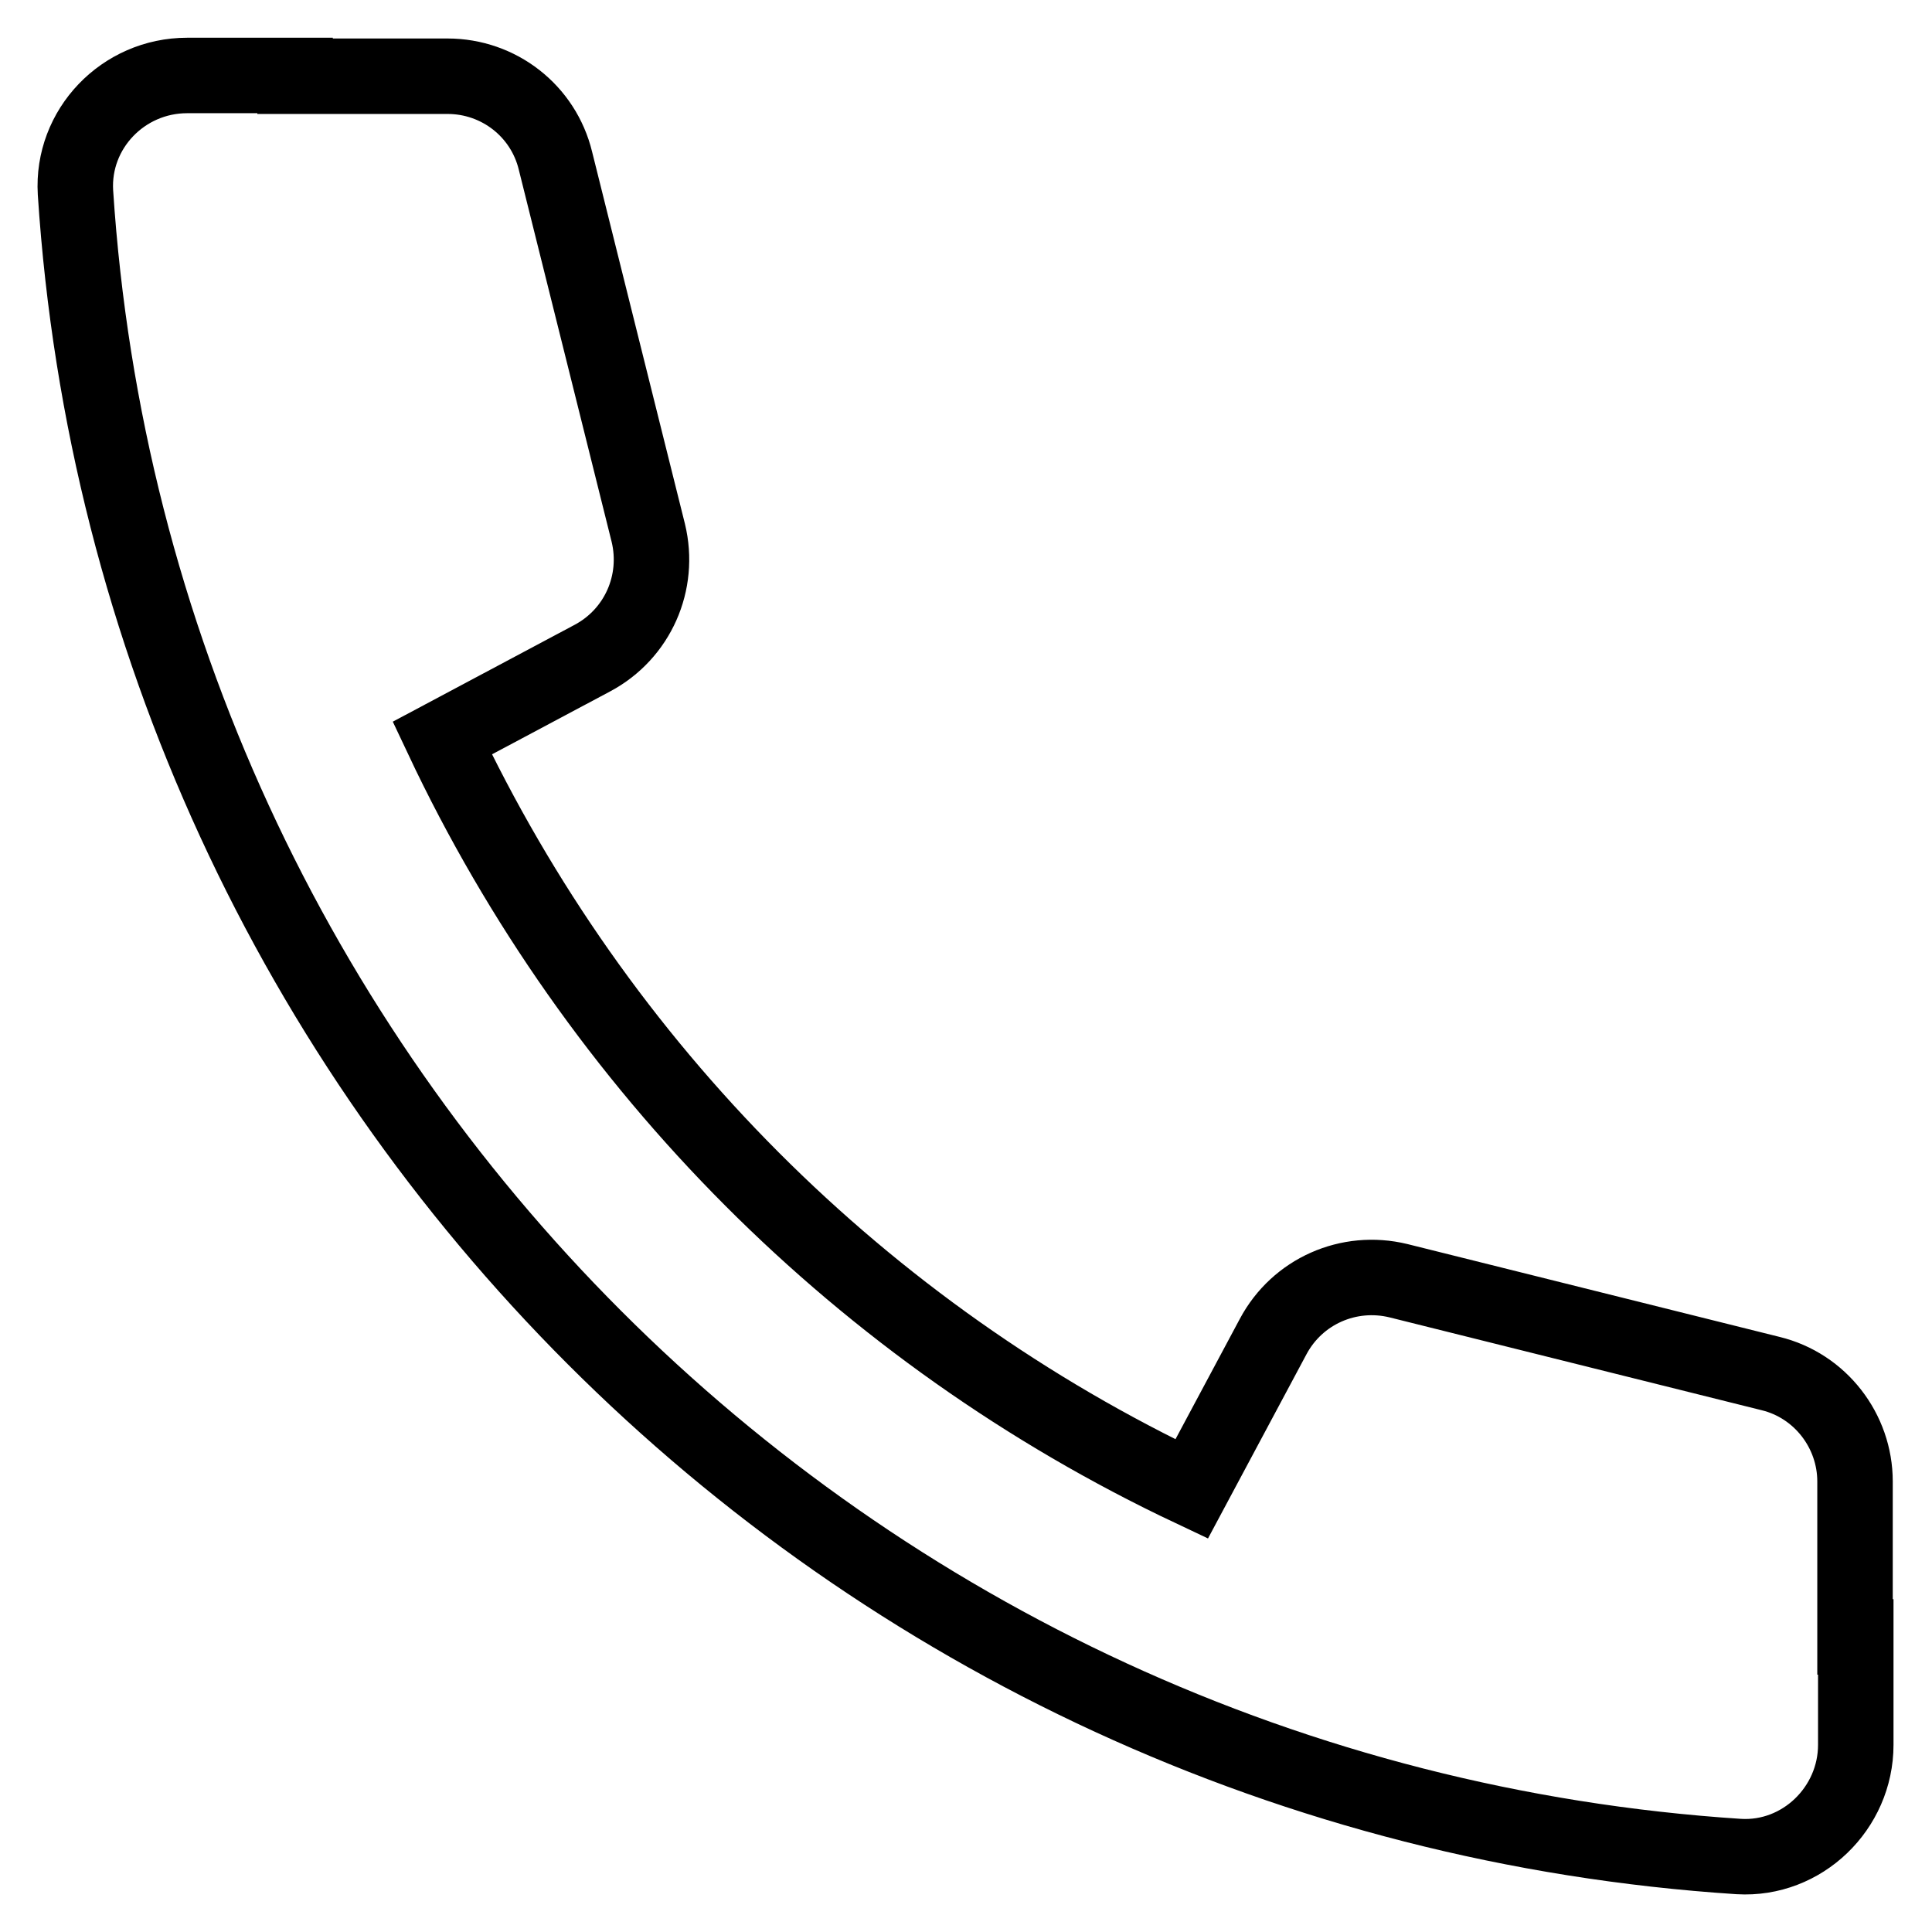
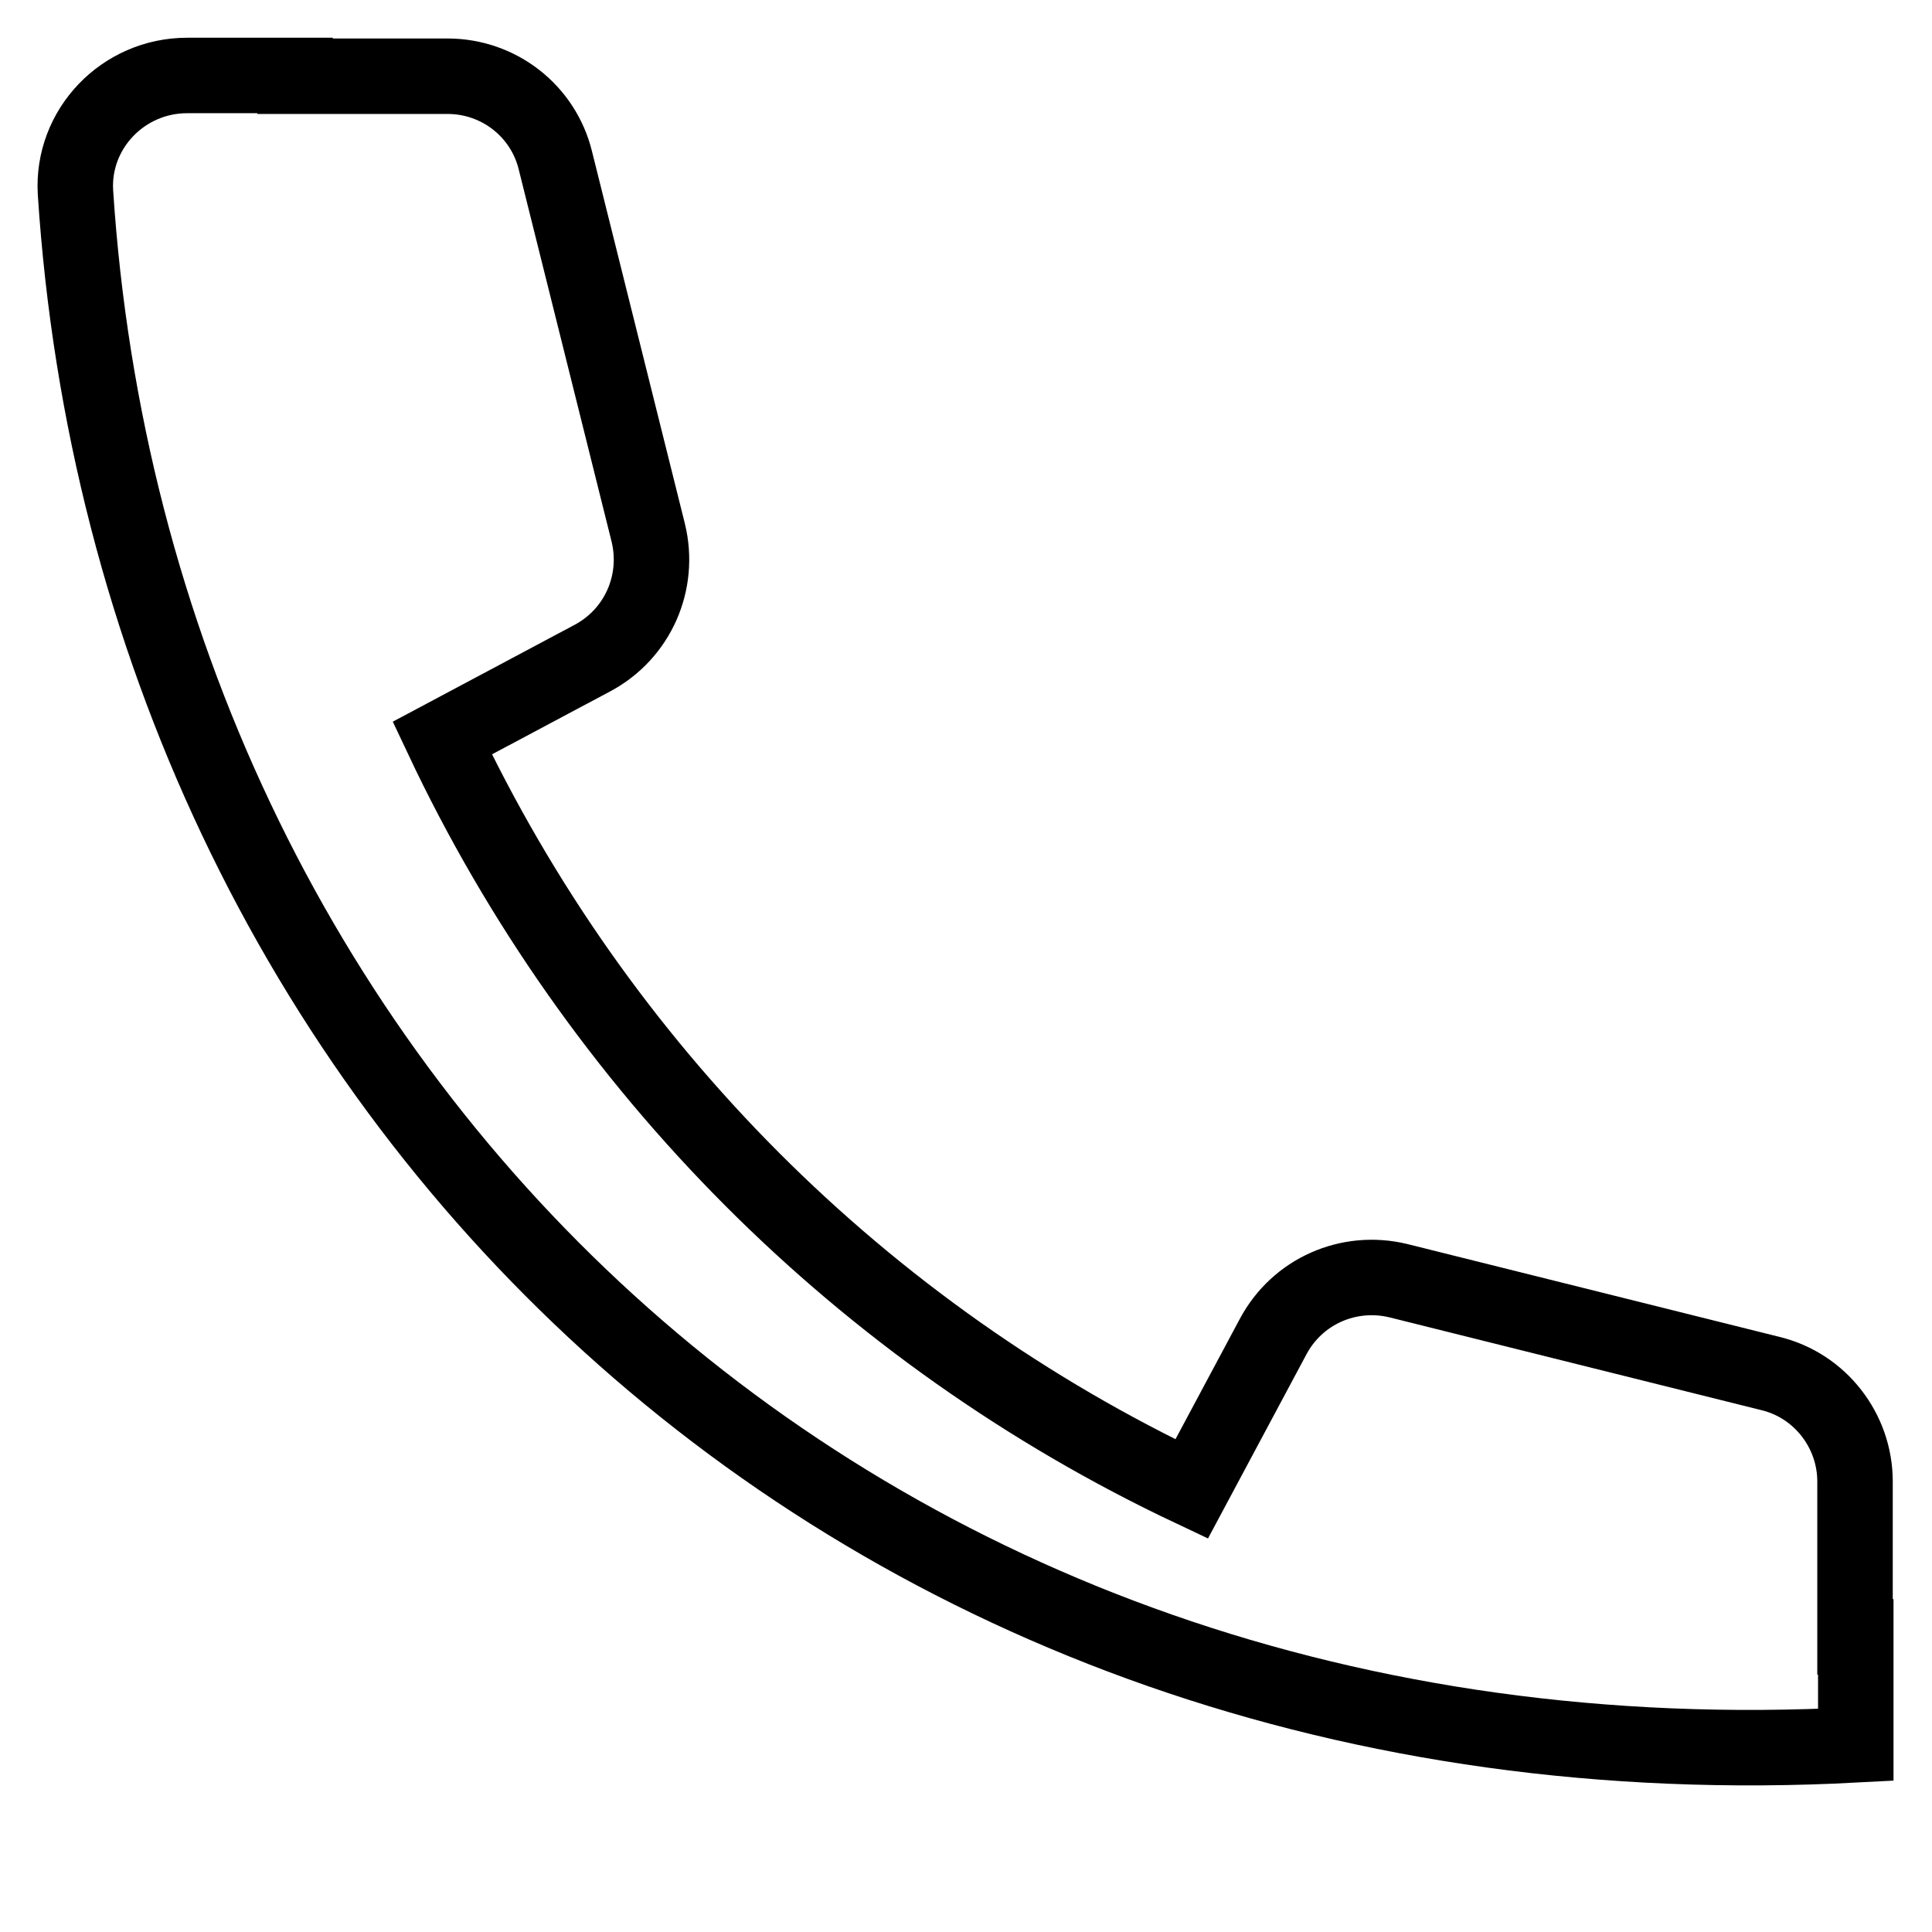
<svg xmlns="http://www.w3.org/2000/svg" version="1.1" x="0px" y="0px" viewBox="0 0 256 256" enable-background="new 0 0 256 256" xml:space="preserve">
  <g>
-     <path stroke-width="10" fill-opacity="0" stroke="#000000" d="M157.9,197.3l10.8-20.2c3.2-6,10-9,16.6-7.4l49.3,12.3c6.6,1.6,11.2,7.6,11.2,14.3l0,20.6h0.1v14.3 c0,8.4-7.1,15.3-15.5,14.8C112.2,238.3,17.7,143.8,10,25.5C9.5,17.1,16.3,10,24.8,10h14.3v0.1l20.2,0c6.8,0,12.7,4.6,14.3,11.2 l12.3,49.3c1.6,6.6-1.4,13.4-7.4,16.6L58.6,97.8C79.2,141.5,114.3,176.7,157.9,197.3z" />
+     <path stroke-width="10" fill-opacity="0" stroke="#000000" d="M157.9,197.3l10.8-20.2c3.2-6,10-9,16.6-7.4l49.3,12.3c6.6,1.6,11.2,7.6,11.2,14.3l0,20.6h0.1v14.3 C112.2,238.3,17.7,143.8,10,25.5C9.5,17.1,16.3,10,24.8,10h14.3v0.1l20.2,0c6.8,0,12.7,4.6,14.3,11.2 l12.3,49.3c1.6,6.6-1.4,13.4-7.4,16.6L58.6,97.8C79.2,141.5,114.3,176.7,157.9,197.3z" />
  </g>
</svg>